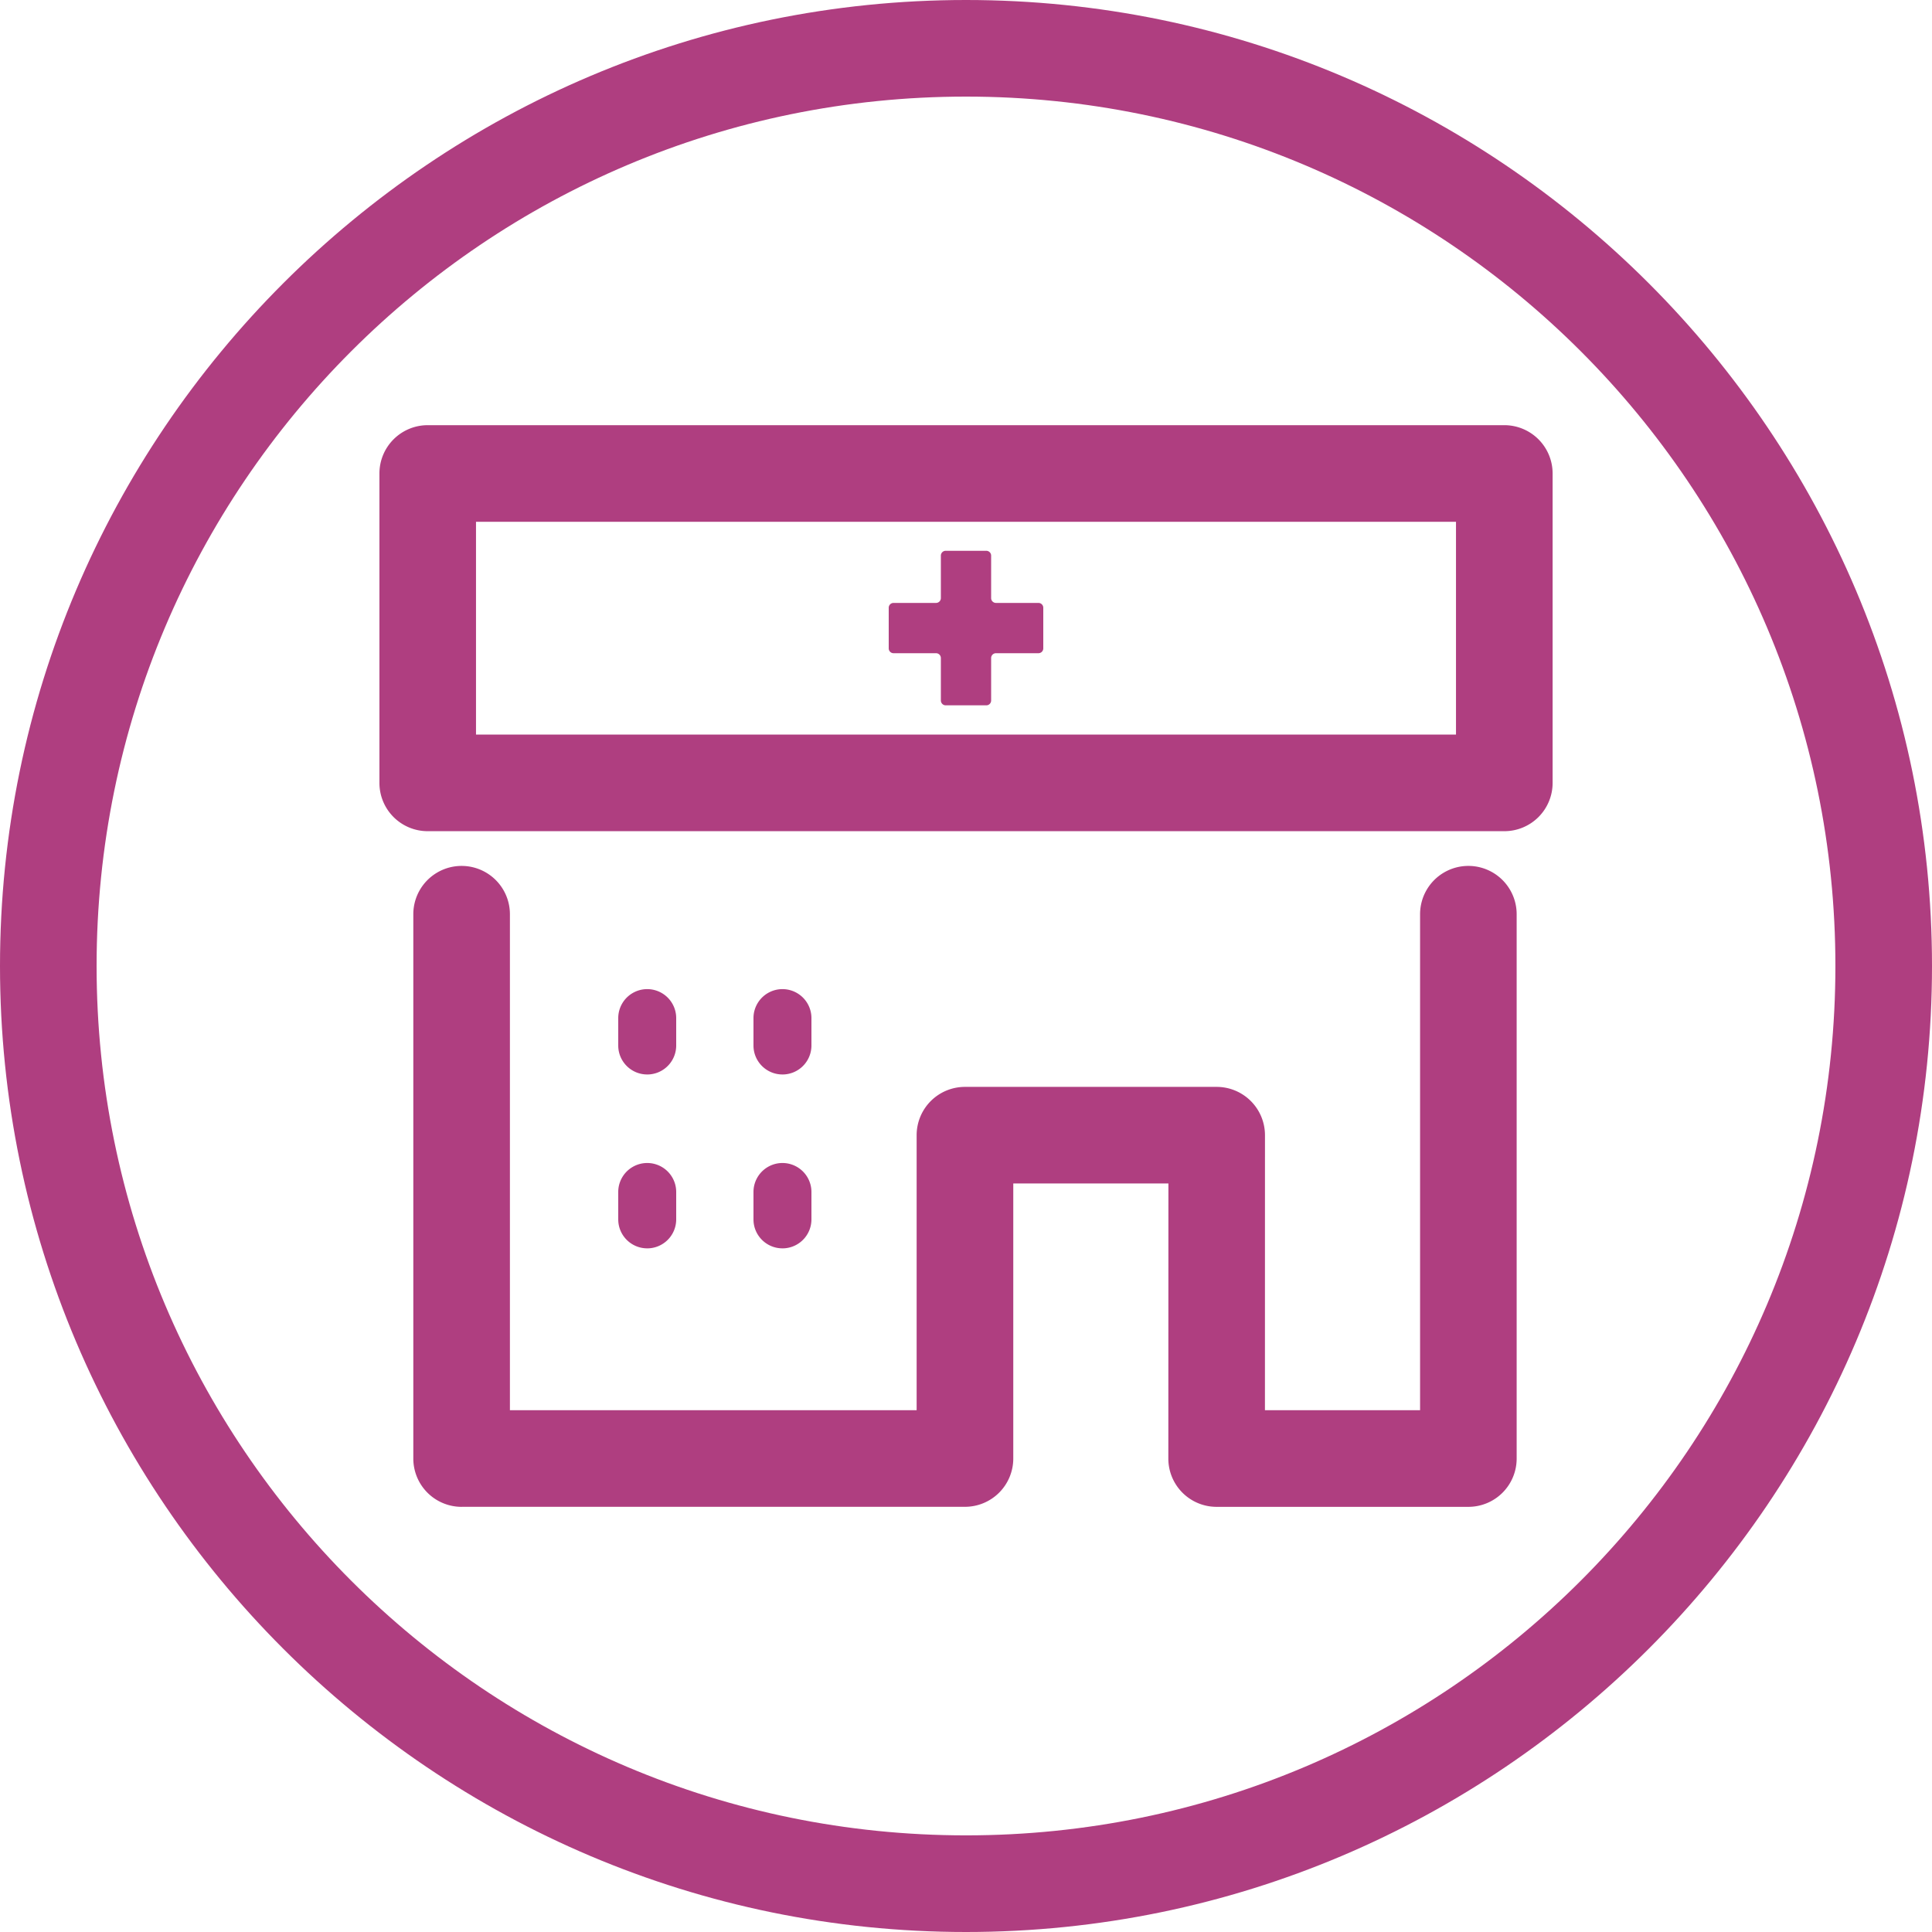
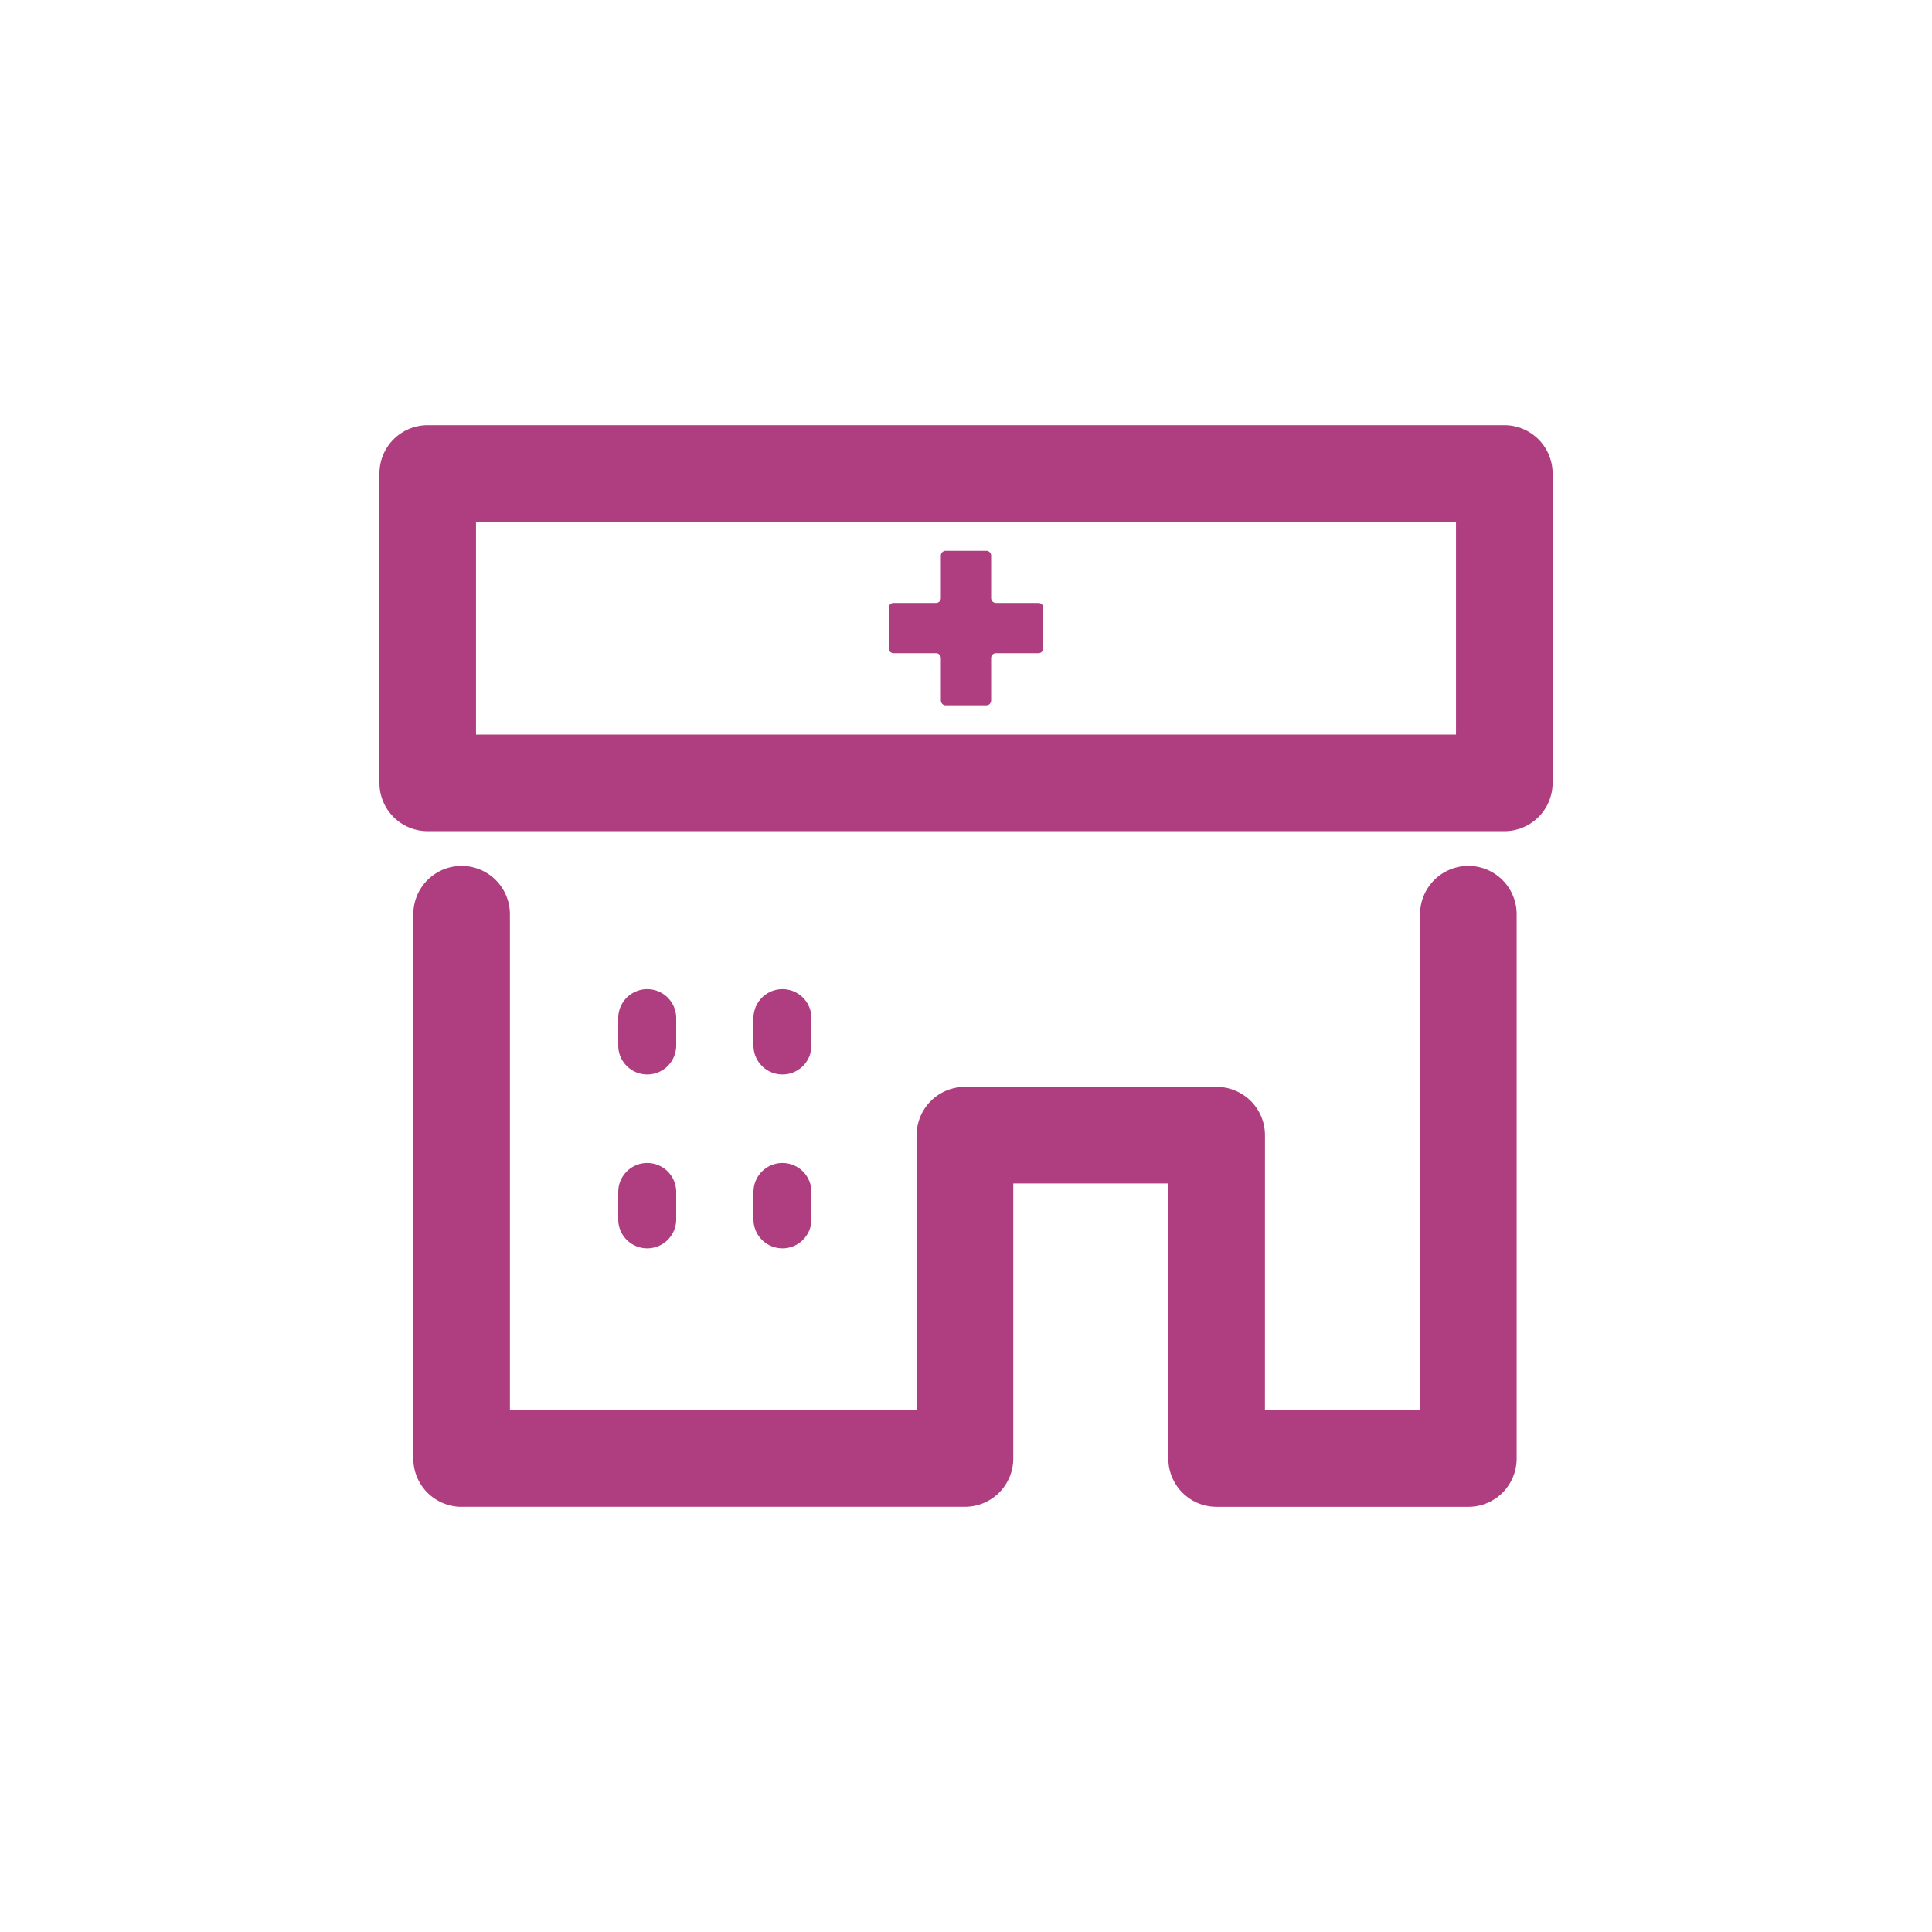
<svg xmlns="http://www.w3.org/2000/svg" id="b" viewBox="0 0 100 100">
  <defs>
    <style>.d{fill:#af3e80;stroke-width:0}</style>
  </defs>
  <g id="c">
-     <path class="d" d="M40.5 64.614c-.828 0-1.5-.67-1.5-1.499v-1.418a1.5 1.5 0 0 1 3 0v1.418a1.5 1.5 0 0 1-1.5 1.5ZM33.5 64.614c-.828 0-1.5-.67-1.5-1.499v-1.418a1.5 1.5 0 0 1 3 0v1.418a1.5 1.5 0 0 1-1.5 1.5ZM40.5 55.614c-.828 0-1.5-.67-1.5-1.499v-1.418a1.5 1.5 0 0 1 3 0v1.418a1.5 1.5 0 0 1-1.5 1.5ZM33.5 55.614c-.828 0-1.5-.67-1.5-1.499v-1.418a1.5 1.5 0 0 1 3 0v1.418a1.5 1.5 0 0 1-1.5 1.5Z" />
+     <path class="d" d="M40.5 64.614c-.828 0-1.5-.67-1.5-1.499v-1.418a1.5 1.5 0 0 1 3 0v1.418a1.5 1.5 0 0 1-1.5 1.5ZM33.5 64.614c-.828 0-1.5-.67-1.5-1.499v-1.418a1.5 1.5 0 0 1 3 0v1.418a1.5 1.5 0 0 1-1.5 1.5M40.5 55.614c-.828 0-1.5-.67-1.5-1.499v-1.418a1.5 1.5 0 0 1 3 0v1.418a1.5 1.5 0 0 1-1.5 1.5ZM33.5 55.614c-.828 0-1.5-.67-1.5-1.499v-1.418a1.5 1.5 0 0 1 3 0v1.418a1.5 1.5 0 0 1-1.5 1.5Z" />
    <path class="d" d="M23.894 77.992h26.053a2.5 2.5 0 0 0 2.5-2.5V61.257h8.03l-.004 14.237a2.497 2.497 0 0 0 2.5 2.5h13.03a2.498 2.498 0 0 0 2.499-2.5V47.319a2.498 2.498 0 1 0-4.999 0v25.674h-8.03l.002-14.236a2.502 2.502 0 0 0-2.5-2.5H49.946a2.501 2.501 0 0 0-2.501 2.5v14.236H26.393V47.32a2.499 2.499 0 1 0-5 0v28.174a2.5 2.5 0 0 0 2.5 2.5ZM48.699 36.257V34.06a.25.25 0 0 0-.25-.25H46.25a.25.25 0 0 1-.25-.25v-2.103a.25.25 0 0 1 .25-.25h2.199a.25.25 0 0 0 .25-.25v-2.198a.25.25 0 0 1 .25-.25h2.102a.25.25 0 0 1 .25.25v2.198c0 .138.112.25.25.25h2.199a.25.25 0 0 1 .25.25v2.103a.25.25 0 0 1-.25.25h-2.199a.25.25 0 0 0-.25.25v2.198a.25.25 0 0 1-.25.25H48.95a.25.25 0 0 1-.25-.25Z" />
    <path class="d" d="M77.861 43.022H22.14a2.498 2.498 0 0 1-2.501-2.498V24.507a2.5 2.5 0 0 1 2.5-2.5h55.723a2.5 2.5 0 0 1 2.501 2.5v16.017a2.498 2.498 0 0 1-2.5 2.498Zm-53.223-5h50.724V27.008H24.638v11.016Z" />
-     <path class="d" d="M50 5c24.852 0 45 20.147 45 45 0 24.852-20.148 44.998-45 44.998C25.146 94.998 5 74.852 5 50 5 25.147 25.147 5 50 5Zm0-5C22.429 0 0 22.43 0 50s22.429 50 50 50 50-22.43 50-50S77.571 0 50 0Z" />
  </g>
</svg>